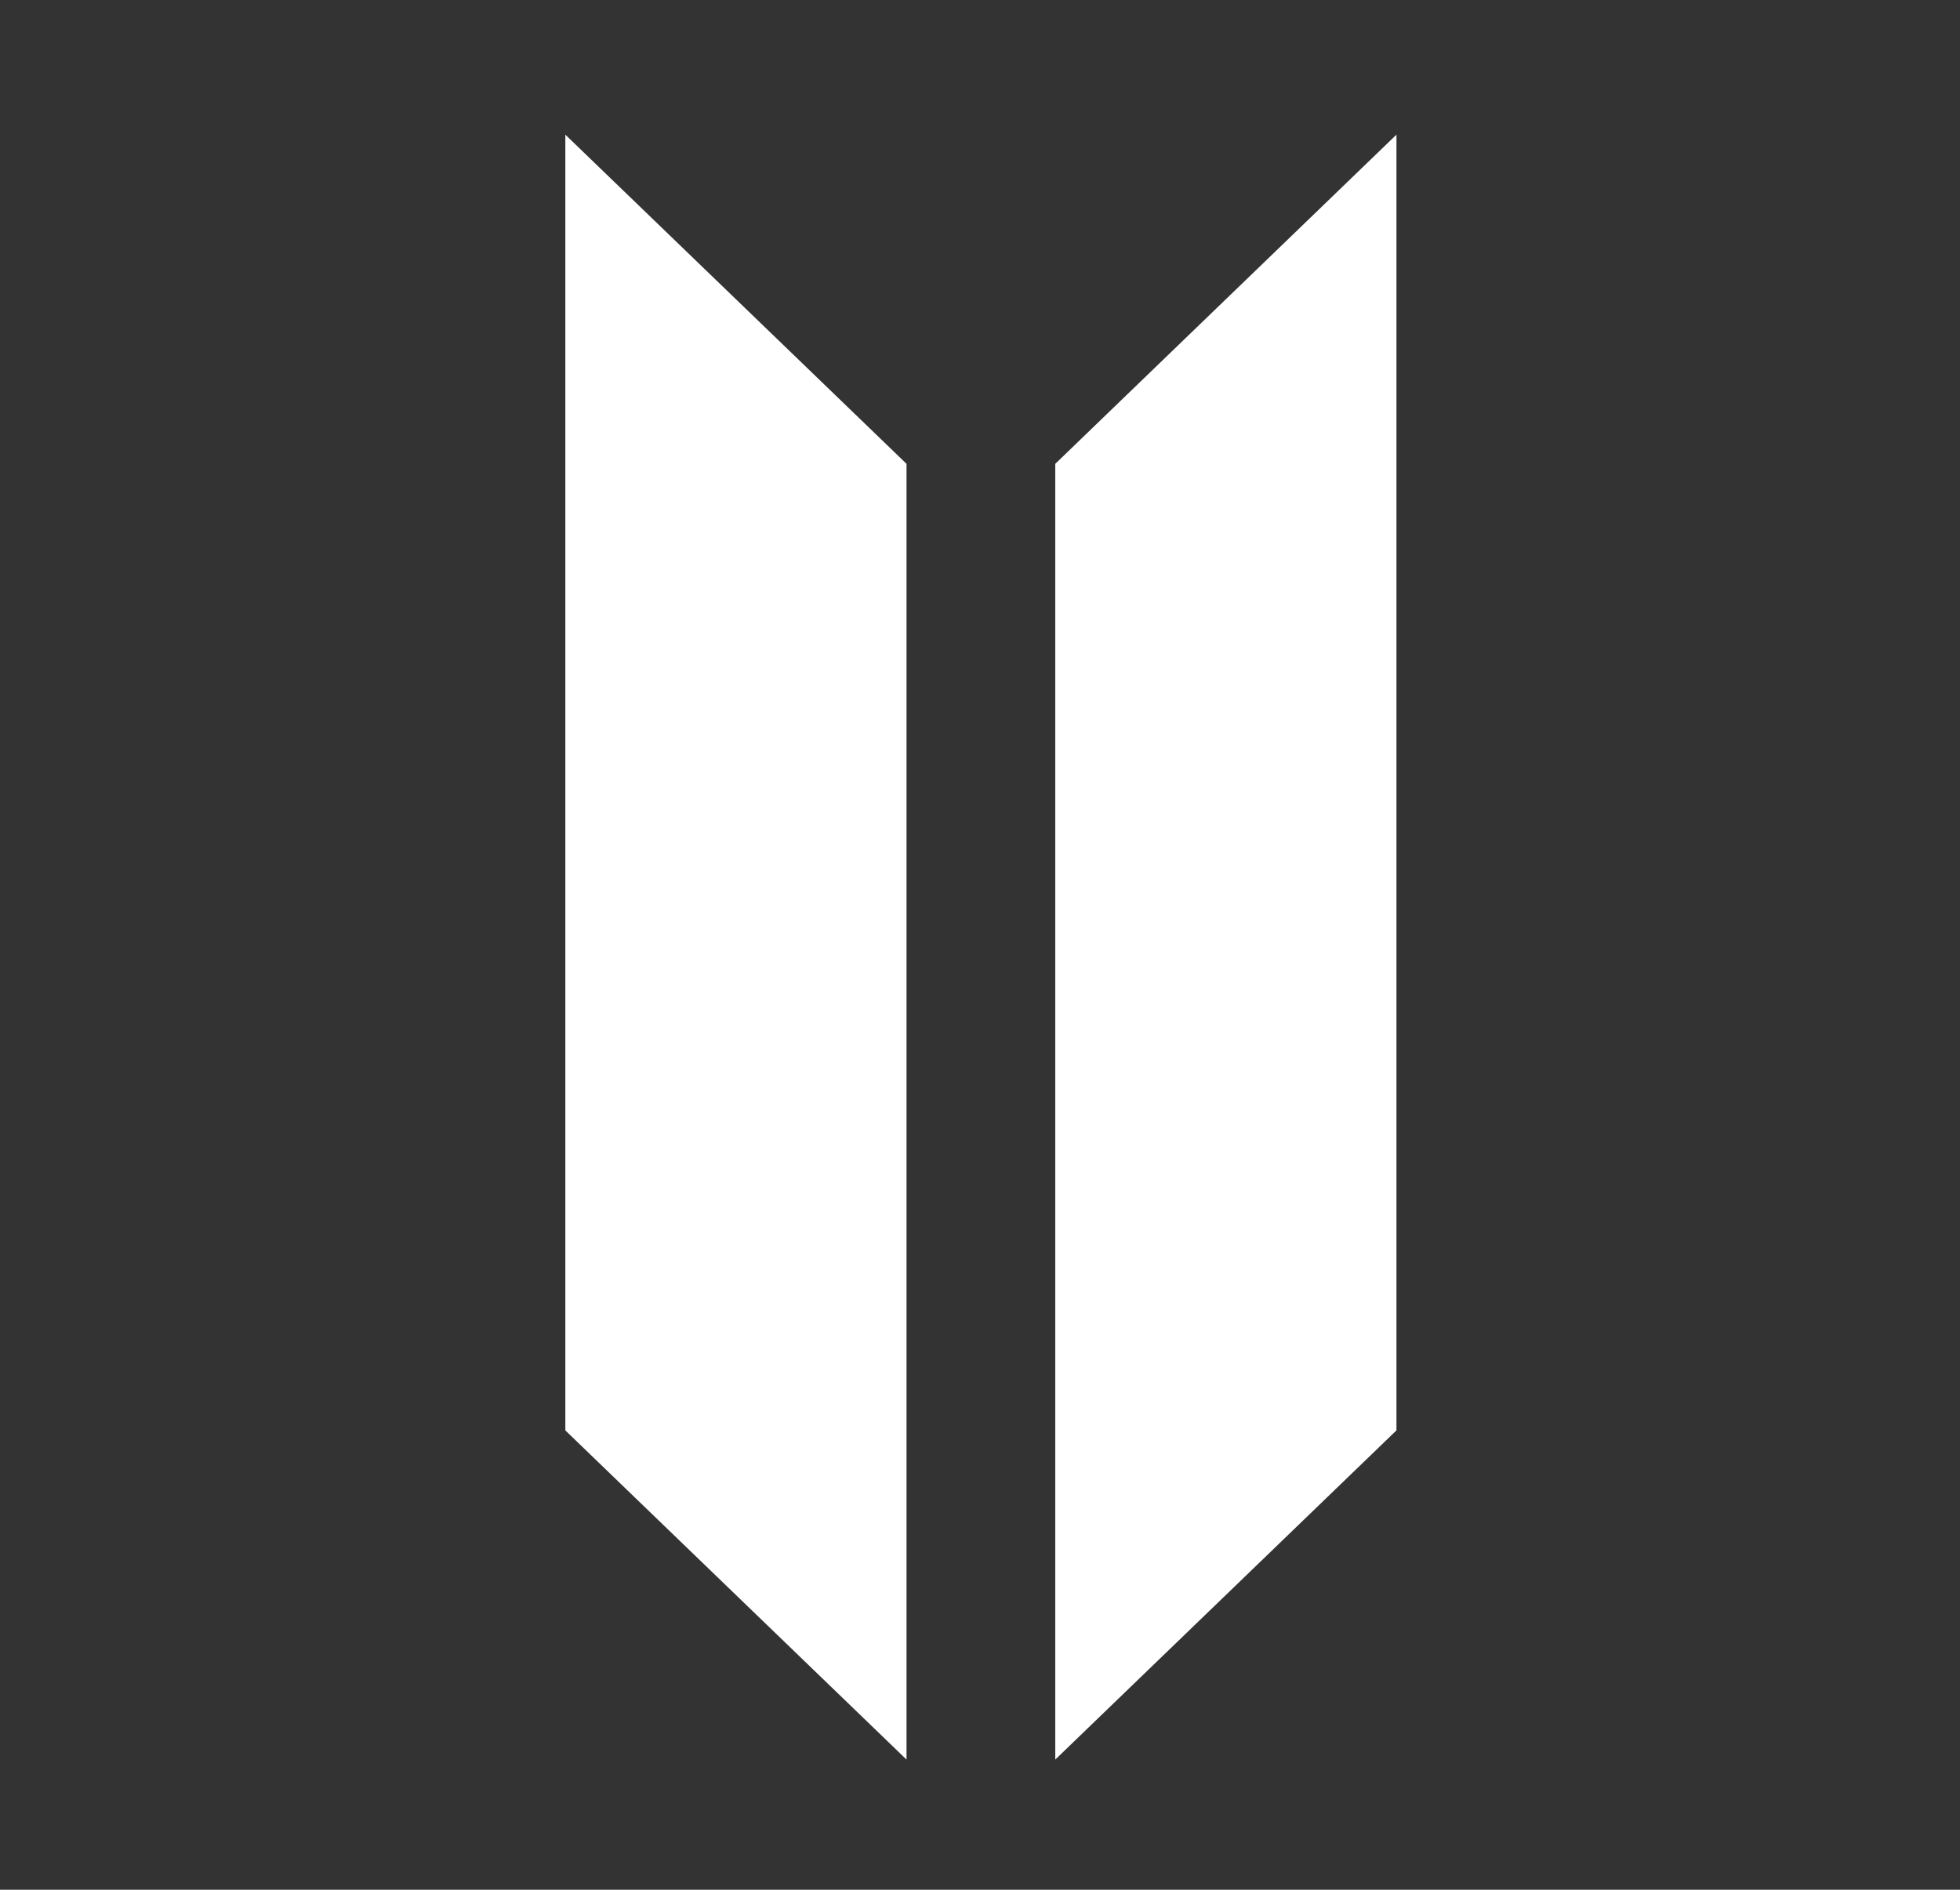
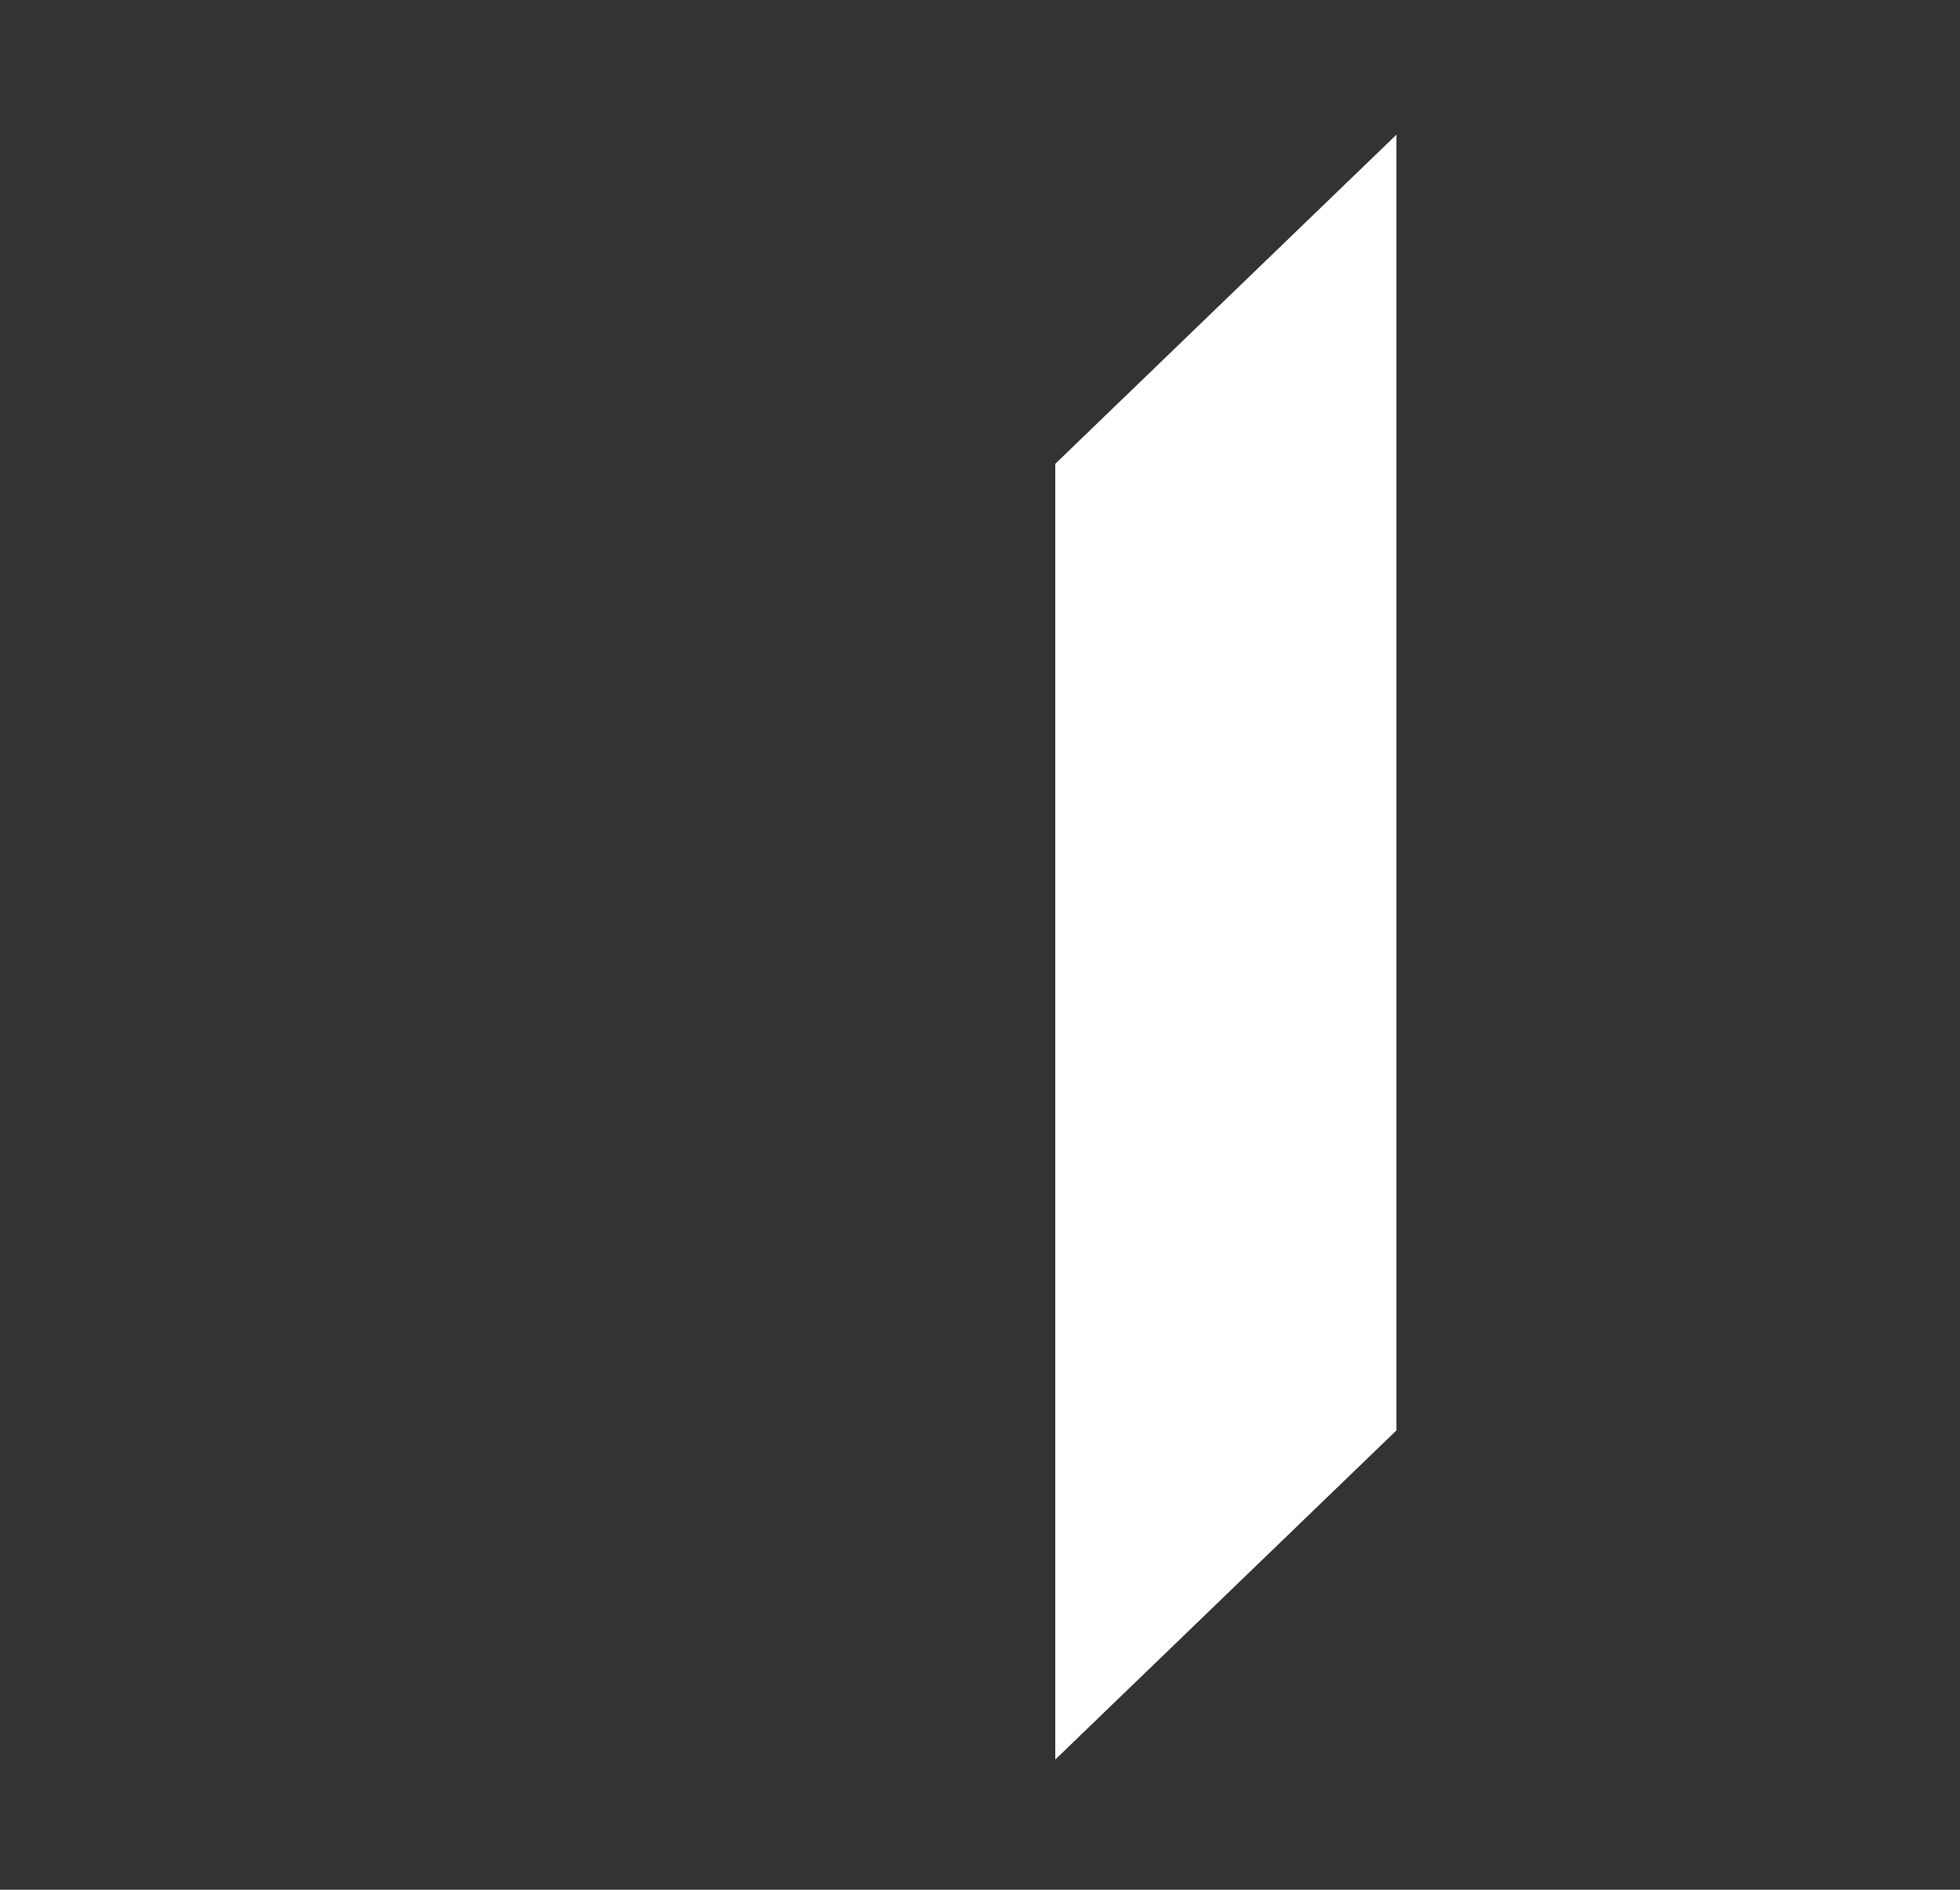
<svg xmlns="http://www.w3.org/2000/svg" version="1.1" id="Layer_1" x="0px" y="0px" viewBox="0 0 654.9 631.5" style="enable-background:new 0 0 654.9 631.5;" xml:space="preserve">
  <rect x="0" y="0" width="654.9" height="631.5" fill="#333333" stroke="none" />
  <style type="text/css">
	.st0{fill:#FFFFFF;}
</style>
  <g>
    <polygon class="st0" points="466.6,478 352.6,588 352.6,155 466.6,45  " />
-     <polygon class="st0" points="188.9,478 302.9,588 302.9,155 188.9,45  " />
  </g>
</svg>